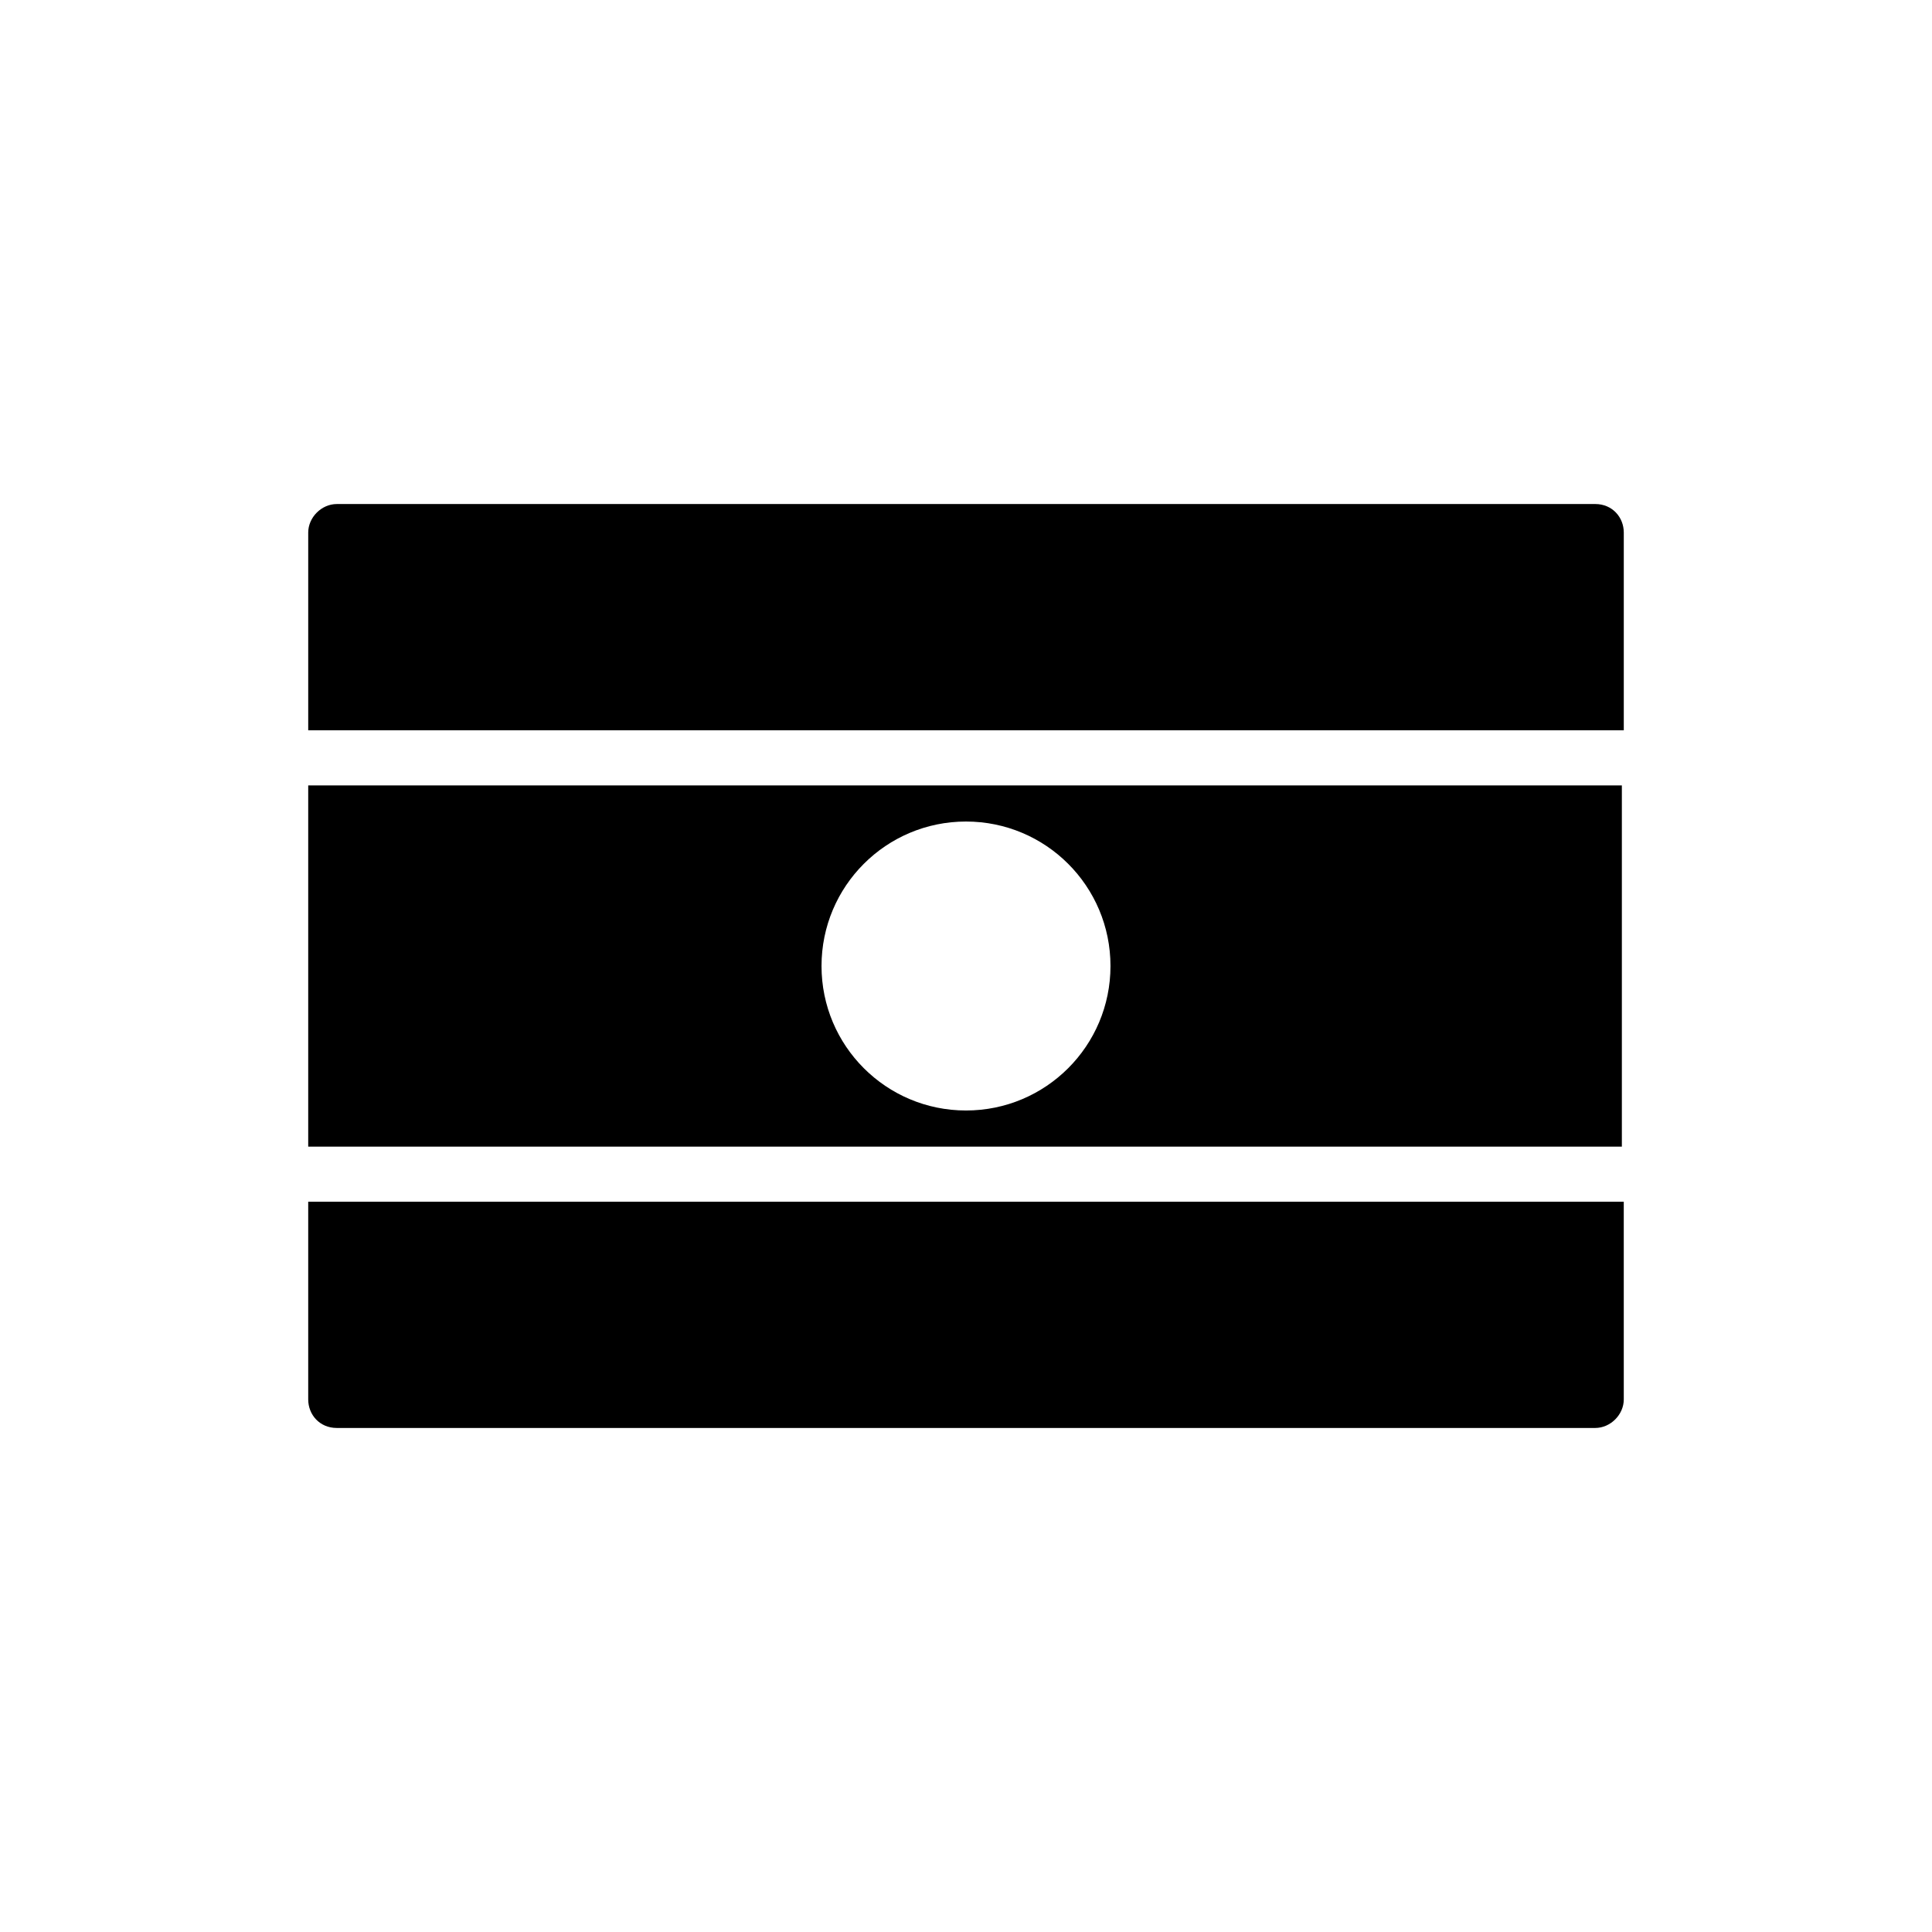
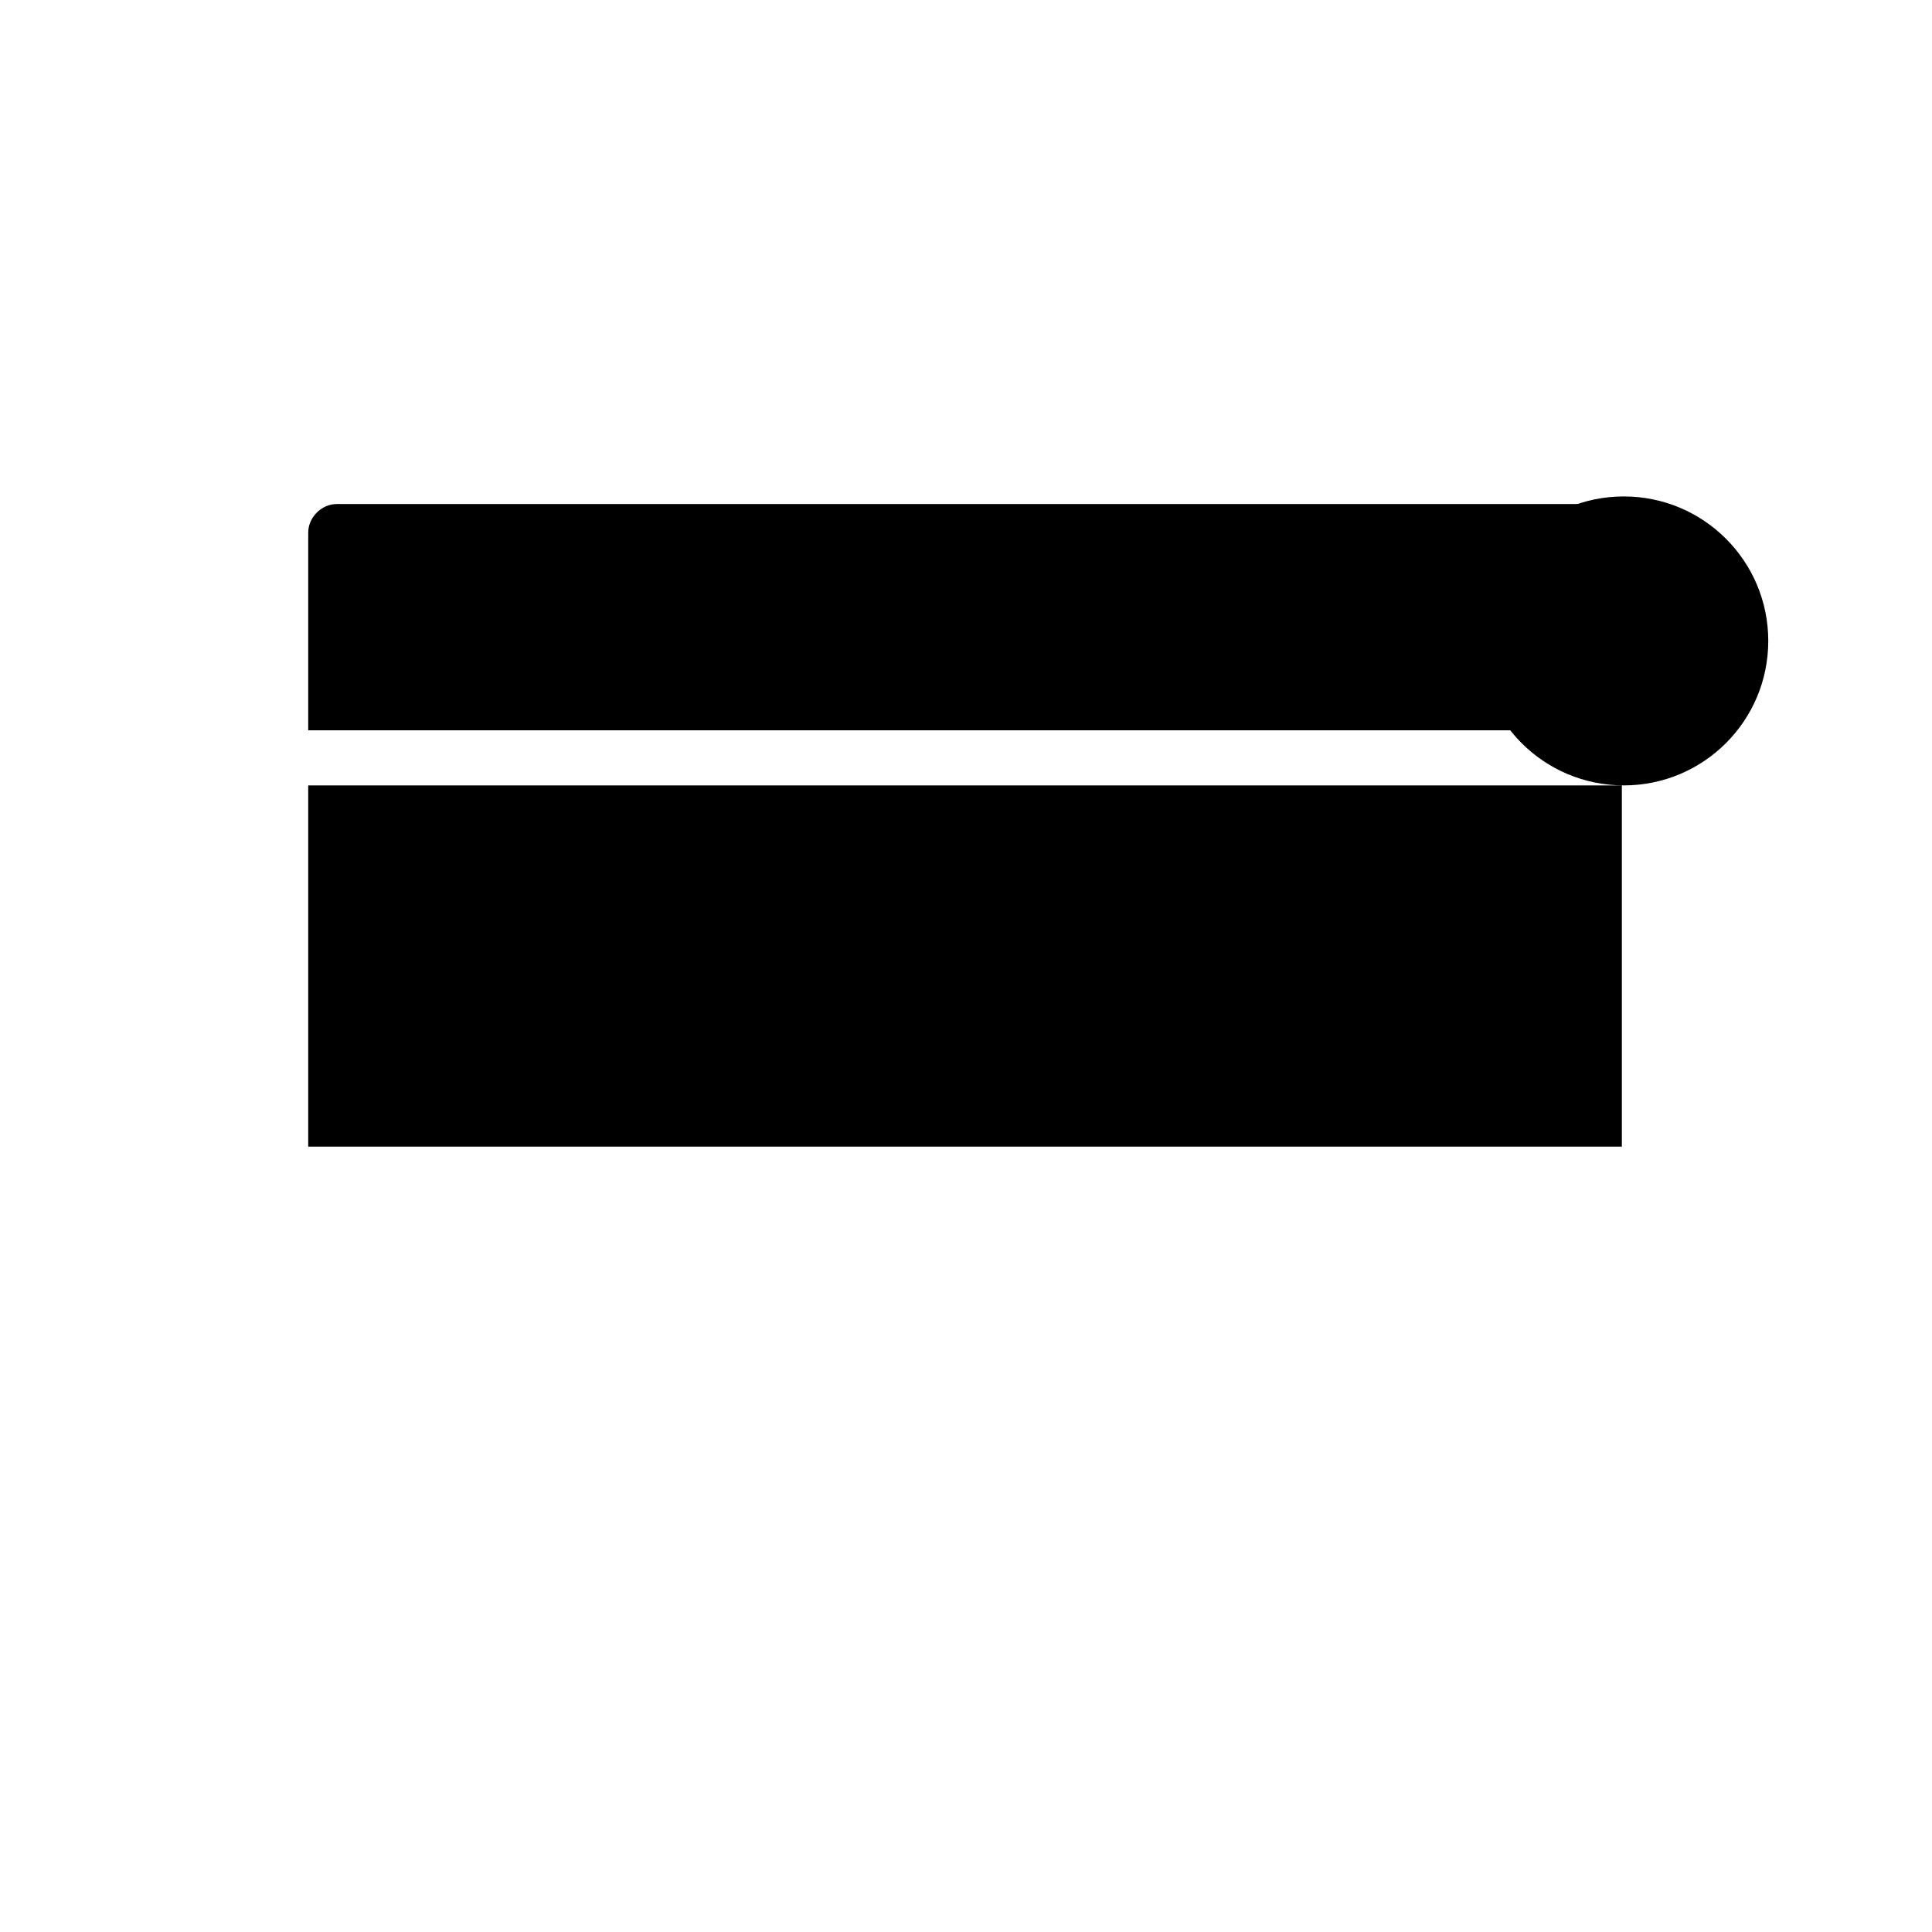
<svg xmlns="http://www.w3.org/2000/svg" fill="#000000" width="800px" height="800px" version="1.1" viewBox="144 144 512 512">
  <g>
    <path d="m574.32 337.53v-52.398c0-4.031-3.023-7.559-7.559-7.559l-333.52 0.004c-4.031 0-7.559 3.527-7.559 7.559v52.395z" />
-     <path d="m574.32 352.14h-348.64v95.723h348.13v-95.723zm-174.32 86.152c-21.16 0-38.289-17.129-38.289-38.289s17.129-38.289 38.289-38.289 38.289 17.129 38.289 38.289-17.129 38.289-38.289 38.289z" />
-     <path d="m225.68 462.47v52.395c0 4.031 3.023 7.559 7.559 7.559h333.52c4.031 0 7.559-3.527 7.559-7.559l-0.004-52.395z" />
+     <path d="m574.32 352.14h-348.64v95.723h348.13v-95.723zc-21.16 0-38.289-17.129-38.289-38.289s17.129-38.289 38.289-38.289 38.289 17.129 38.289 38.289-17.129 38.289-38.289 38.289z" />
  </g>
</svg>